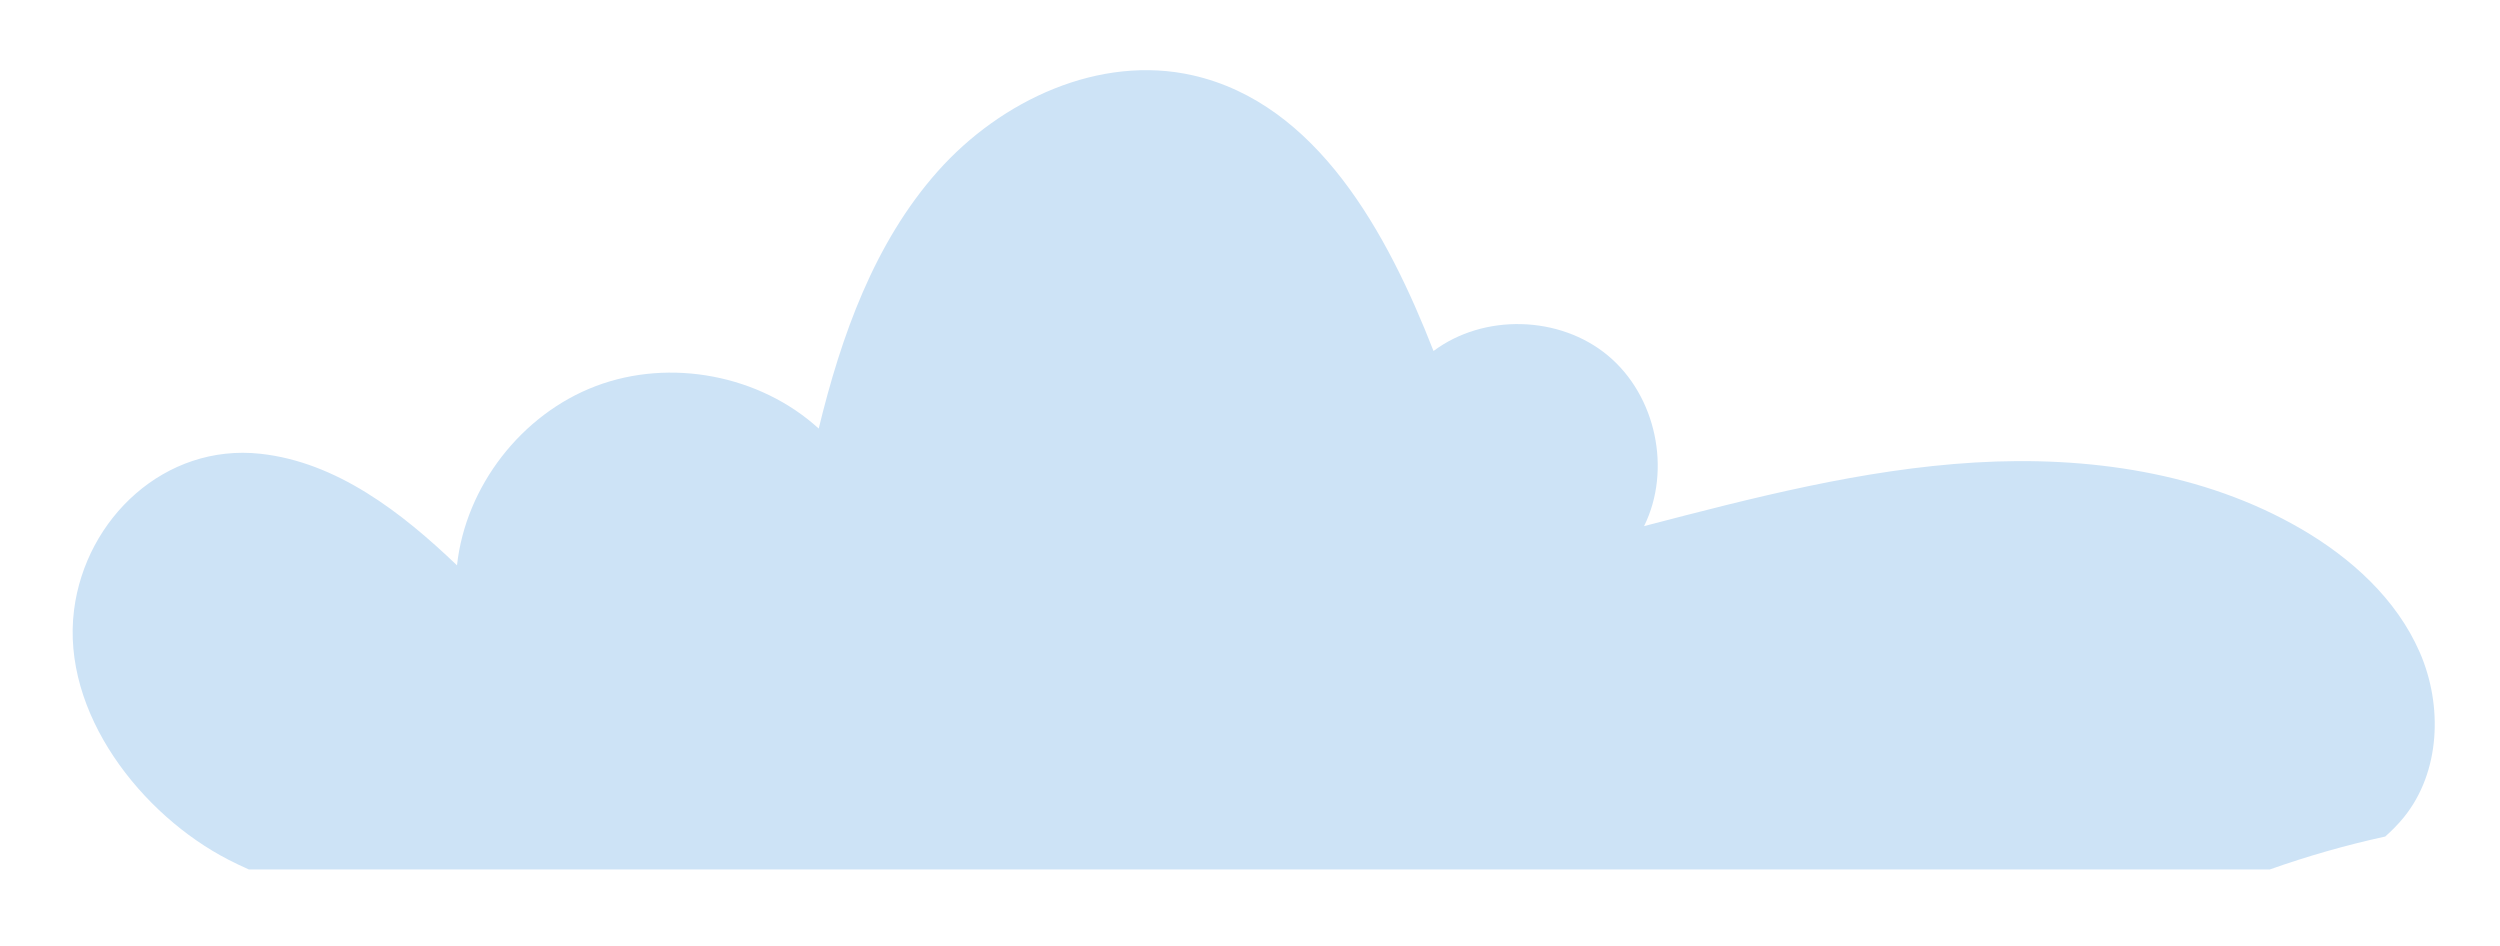
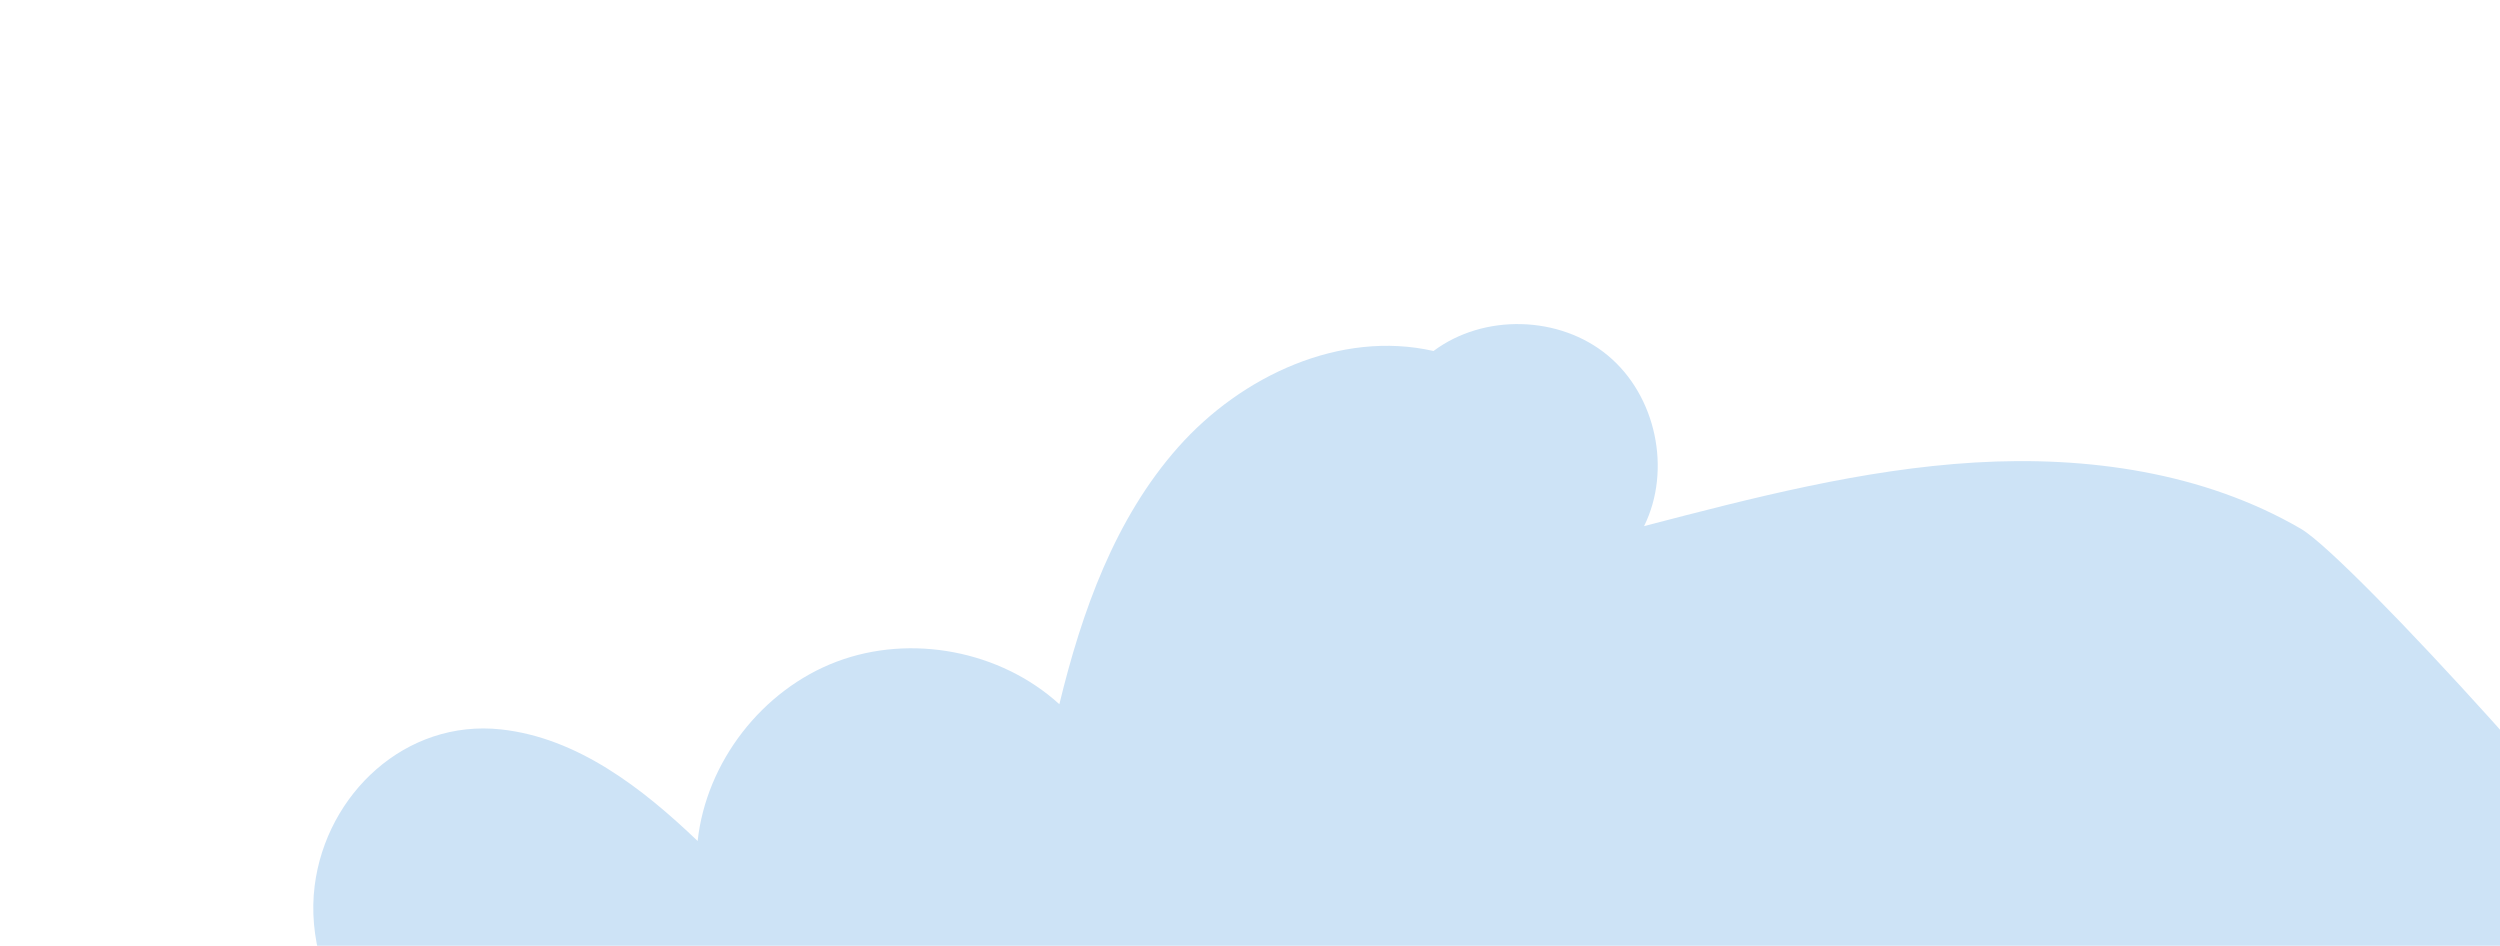
<svg xmlns="http://www.w3.org/2000/svg" version="1.1" id="Layer_1" x="0px" y="0px" width="107.5px" height="40.667px" viewBox="0 0 107.5 40.667" style="enable-background:new 0 0 107.5 40.667;" xml:space="preserve">
-   <path style="fill:#CDE3F6;" d="M98.932,22.734c-4.182-2.428-9.187-3.135-14.013-2.846c-4.828,0.289-9.544,1.515-14.224,2.735  c1.194-2.417,0.517-5.613-1.557-7.336c-2.072-1.725-5.338-1.809-7.497-0.194C59.652,9.999,56.626,4.455,51.294,3.24  c-4-0.91-8.252,1.062-10.975,4.131c-2.723,3.068-4.146,7.07-5.114,11.057c-2.53-2.304-6.382-3.039-9.581-1.828  c-3.199,1.21-5.602,4.31-5.973,7.71c-2.385-2.282-5.172-4.44-8.453-4.798c-4.104-0.448-7.513,2.775-8.014,6.717  c-0.563,4.434,2.912,8.827,6.653,10.746c0.285,0.146,0.573,0.283,0.862,0.411h86.904c1.617-0.572,3.273-1.047,4.962-1.415  c0.279-0.25,0.55-0.518,0.8-0.827c1.574-1.942,1.682-4.808,0.682-7.099S101.095,23.989,98.932,22.734z" />
+   <path style="fill:#CDE3F6;" d="M98.932,22.734c-4.182-2.428-9.187-3.135-14.013-2.846c-4.828,0.289-9.544,1.515-14.224,2.735  c1.194-2.417,0.517-5.613-1.557-7.336c-2.072-1.725-5.338-1.809-7.497-0.194c-4-0.91-8.252,1.062-10.975,4.131c-2.723,3.068-4.146,7.07-5.114,11.057c-2.53-2.304-6.382-3.039-9.581-1.828  c-3.199,1.21-5.602,4.31-5.973,7.71c-2.385-2.282-5.172-4.44-8.453-4.798c-4.104-0.448-7.513,2.775-8.014,6.717  c-0.563,4.434,2.912,8.827,6.653,10.746c0.285,0.146,0.573,0.283,0.862,0.411h86.904c1.617-0.572,3.273-1.047,4.962-1.415  c0.279-0.25,0.55-0.518,0.8-0.827c1.574-1.942,1.682-4.808,0.682-7.099S101.095,23.989,98.932,22.734z" />
</svg>